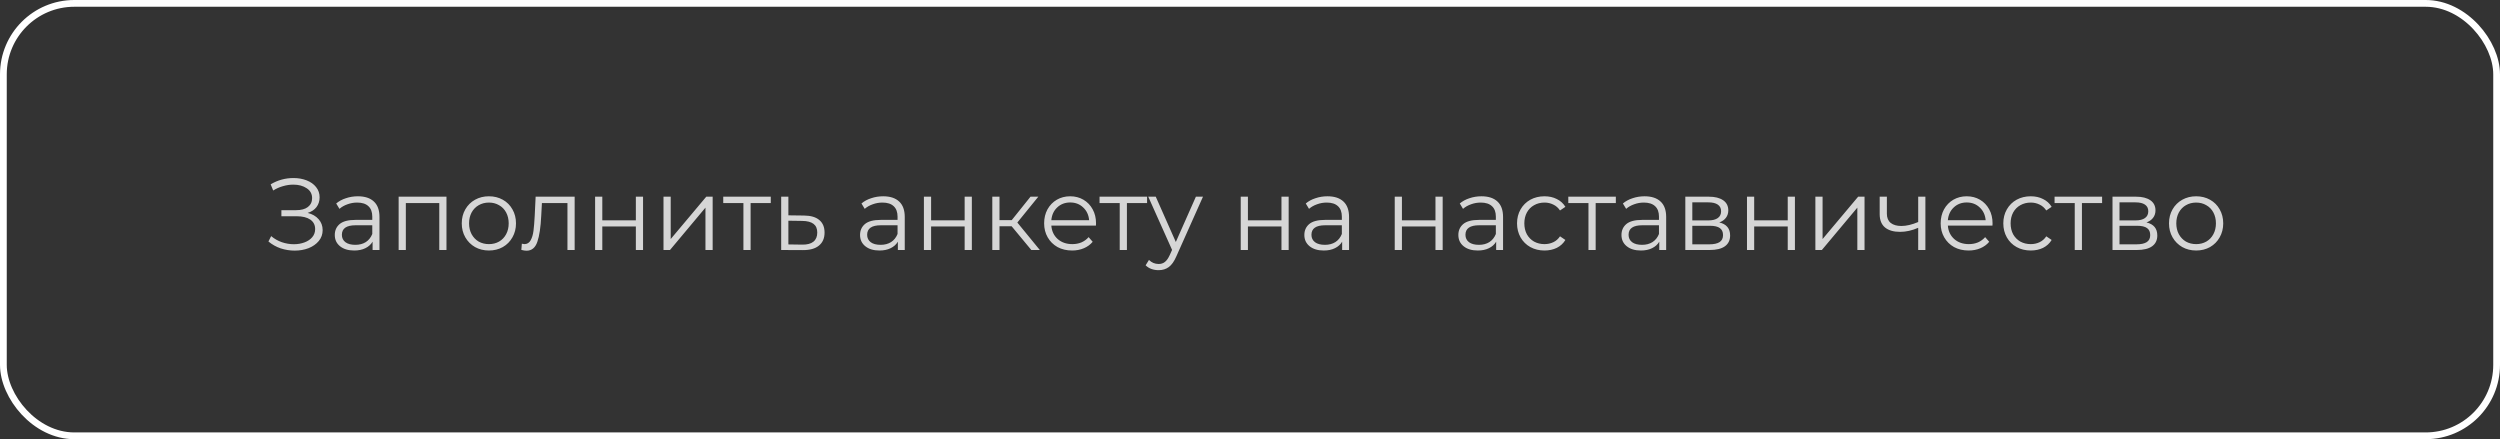
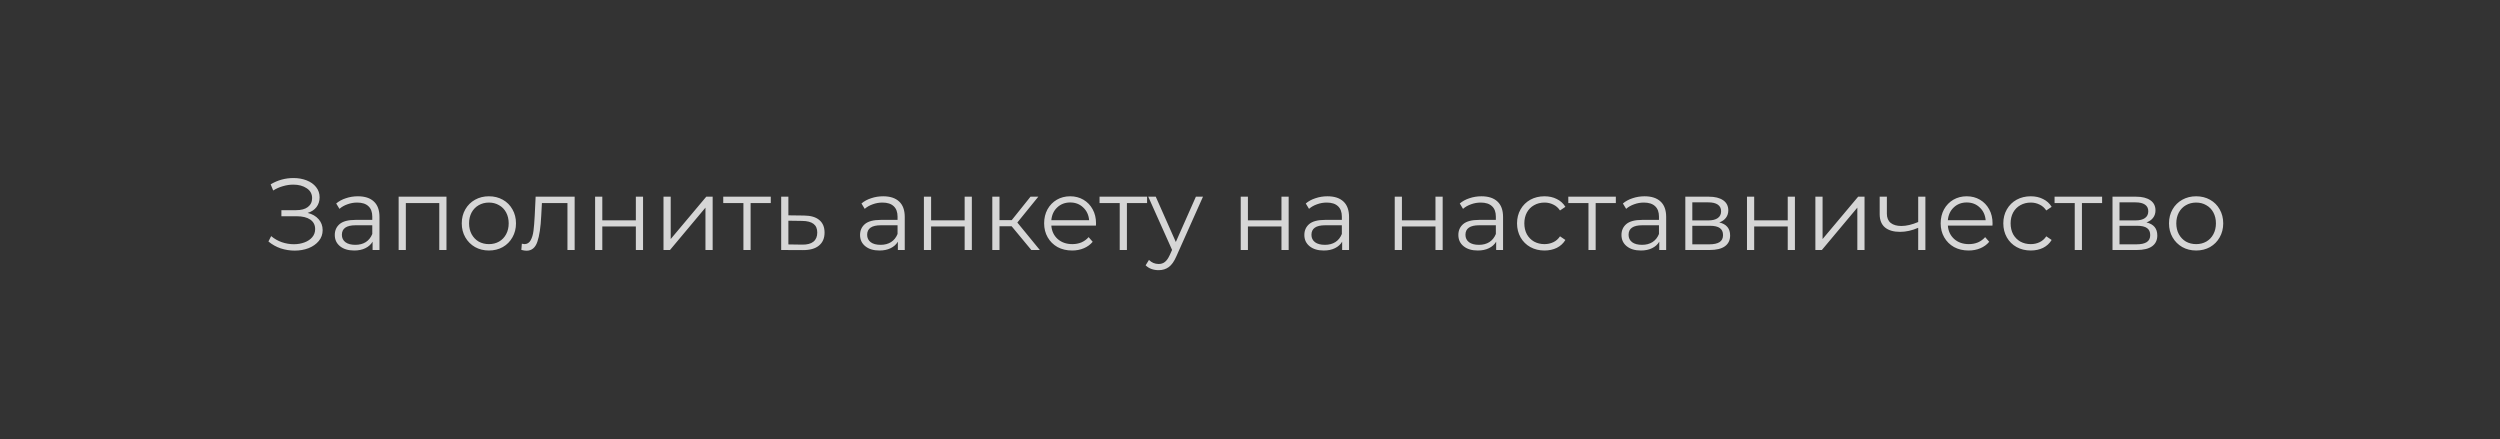
<svg xmlns="http://www.w3.org/2000/svg" width="370" height="65" viewBox="0 0 370 65" fill="none">
  <rect x="0" y="0" width="370" height="65" fill="#333333" stroke="none" />
  <path d="M45.532 31.51C46.222 31.68 46.762 31.99 47.152 32.44C47.552 32.89 47.752 33.43 47.752 34.06C47.752 34.67 47.562 35.205 47.182 35.665C46.802 36.125 46.297 36.48 45.667 36.73C45.037 36.97 44.352 37.09 43.612 37.09C42.912 37.09 42.222 36.98 41.542 36.76C40.872 36.53 40.267 36.19 39.727 35.74L40.132 34.945C40.592 35.335 41.117 35.635 41.707 35.845C42.297 36.045 42.892 36.145 43.492 36.145C44.062 36.145 44.587 36.055 45.067 35.875C45.547 35.695 45.927 35.44 46.207 35.11C46.497 34.77 46.642 34.37 46.642 33.91C46.642 33.3 46.402 32.83 45.922 32.5C45.442 32.17 44.767 32.005 43.897 32.005H41.647V31.105H43.837C44.577 31.105 45.152 30.95 45.562 30.64C45.982 30.32 46.192 29.88 46.192 29.32C46.192 28.7 45.927 28.215 45.397 27.865C44.867 27.505 44.202 27.325 43.402 27.325C42.902 27.325 42.397 27.4 41.887 27.55C41.377 27.69 40.892 27.905 40.432 28.195L40.057 27.28C41.097 26.66 42.222 26.35 43.432 26.35C44.142 26.35 44.792 26.465 45.382 26.695C45.972 26.925 46.437 27.255 46.777 27.685C47.127 28.115 47.302 28.62 47.302 29.2C47.302 29.76 47.147 30.245 46.837 30.655C46.527 31.055 46.092 31.34 45.532 31.51ZM52.968 29.05C53.998 29.05 54.788 29.31 55.338 29.83C55.888 30.34 56.163 31.1 56.163 32.11V37H55.143V35.77C54.903 36.18 54.548 36.5 54.078 36.73C53.618 36.96 53.068 37.075 52.428 37.075C51.548 37.075 50.848 36.865 50.328 36.445C49.808 36.025 49.548 35.47 49.548 34.78C49.548 34.11 49.788 33.57 50.268 33.16C50.758 32.75 51.533 32.545 52.593 32.545H55.098V32.065C55.098 31.385 54.908 30.87 54.528 30.52C54.148 30.16 53.593 29.98 52.863 29.98C52.363 29.98 51.883 30.065 51.423 30.235C50.963 30.395 50.568 30.62 50.238 30.91L49.758 30.115C50.158 29.775 50.638 29.515 51.198 29.335C51.758 29.145 52.348 29.05 52.968 29.05ZM52.593 36.235C53.193 36.235 53.708 36.1 54.138 35.83C54.568 35.55 54.888 35.15 55.098 34.63V33.34H52.623C51.273 33.34 50.598 33.81 50.598 34.75C50.598 35.21 50.773 35.575 51.123 35.845C51.473 36.105 51.963 36.235 52.593 36.235ZM66.078 29.11V37H65.013V30.055H60.063V37H58.998V29.11H66.078ZM72.361 37.075C71.601 37.075 70.916 36.905 70.306 36.565C69.696 36.215 69.216 35.735 68.866 35.125C68.516 34.515 68.341 33.825 68.341 33.055C68.341 32.285 68.516 31.595 68.866 30.985C69.216 30.375 69.696 29.9 70.306 29.56C70.916 29.22 71.601 29.05 72.361 29.05C73.121 29.05 73.806 29.22 74.416 29.56C75.026 29.9 75.501 30.375 75.841 30.985C76.191 31.595 76.366 32.285 76.366 33.055C76.366 33.825 76.191 34.515 75.841 35.125C75.501 35.735 75.026 36.215 74.416 36.565C73.806 36.905 73.121 37.075 72.361 37.075ZM72.361 36.13C72.921 36.13 73.421 36.005 73.861 35.755C74.311 35.495 74.661 35.13 74.911 34.66C75.161 34.19 75.286 33.655 75.286 33.055C75.286 32.455 75.161 31.92 74.911 31.45C74.661 30.98 74.311 30.62 73.861 30.37C73.421 30.11 72.921 29.98 72.361 29.98C71.801 29.98 71.296 30.11 70.846 30.37C70.406 30.62 70.056 30.98 69.796 31.45C69.546 31.92 69.421 32.455 69.421 33.055C69.421 33.655 69.546 34.19 69.796 34.66C70.056 35.13 70.406 35.495 70.846 35.755C71.296 36.005 71.801 36.13 72.361 36.13ZM85.048 29.11V37H83.983V30.055H80.203L80.098 32.005C80.018 33.645 79.828 34.905 79.528 35.785C79.228 36.665 78.693 37.105 77.923 37.105C77.713 37.105 77.458 37.065 77.158 36.985L77.233 36.07C77.413 36.11 77.538 36.13 77.608 36.13C78.018 36.13 78.328 35.94 78.538 35.56C78.748 35.18 78.888 34.71 78.958 34.15C79.028 33.59 79.088 32.85 79.138 31.93L79.273 29.11H85.048ZM88.076 29.11H89.141V32.605H94.106V29.11H95.171V37H94.106V33.52H89.141V37H88.076V29.11ZM98.198 29.11H99.263V35.38L104.528 29.11H105.473V37H104.408V30.73L99.158 37H98.198V29.11ZM114.075 30.055H111.09V37H110.025V30.055H107.04V29.11H114.075V30.055ZM119.005 31.9C119.995 31.91 120.745 32.13 121.255 32.56C121.775 32.99 122.035 33.61 122.035 34.42C122.035 35.26 121.755 35.905 121.195 36.355C120.645 36.805 119.845 37.025 118.795 37.015L115.615 37V29.11H116.68V31.87L119.005 31.9ZM118.735 36.205C119.465 36.215 120.015 36.07 120.385 35.77C120.765 35.46 120.955 35.01 120.955 34.42C120.955 33.84 120.77 33.41 120.4 33.13C120.03 32.85 119.475 32.705 118.735 32.695L116.68 32.665V36.175L118.735 36.205ZM130.708 29.05C131.738 29.05 132.528 29.31 133.078 29.83C133.628 30.34 133.903 31.1 133.903 32.11V37H132.883V35.77C132.643 36.18 132.288 36.5 131.818 36.73C131.358 36.96 130.808 37.075 130.168 37.075C129.288 37.075 128.588 36.865 128.068 36.445C127.548 36.025 127.288 35.47 127.288 34.78C127.288 34.11 127.528 33.57 128.008 33.16C128.498 32.75 129.273 32.545 130.333 32.545H132.838V32.065C132.838 31.385 132.648 30.87 132.268 30.52C131.888 30.16 131.333 29.98 130.603 29.98C130.103 29.98 129.623 30.065 129.163 30.235C128.703 30.395 128.308 30.62 127.978 30.91L127.498 30.115C127.898 29.775 128.378 29.515 128.938 29.335C129.498 29.145 130.088 29.05 130.708 29.05ZM130.333 36.235C130.933 36.235 131.448 36.1 131.878 35.83C132.308 35.55 132.628 35.15 132.838 34.63V33.34H130.363C129.013 33.34 128.338 33.81 128.338 34.75C128.338 35.21 128.513 35.575 128.863 35.845C129.213 36.105 129.703 36.235 130.333 36.235ZM136.738 29.11H137.803V32.605H142.768V29.11H143.833V37H142.768V33.52H137.803V37H136.738V29.11ZM149.725 33.49H147.925V37H146.86V29.11H147.925V32.575H149.74L152.515 29.11H153.67L150.565 32.935L153.895 37H152.635L149.725 33.49ZM162.197 33.385H155.597C155.657 34.205 155.972 34.87 156.542 35.38C157.112 35.88 157.832 36.13 158.702 36.13C159.192 36.13 159.642 36.045 160.052 35.875C160.462 35.695 160.817 35.435 161.117 35.095L161.717 35.785C161.367 36.205 160.927 36.525 160.397 36.745C159.877 36.965 159.302 37.075 158.672 37.075C157.862 37.075 157.142 36.905 156.512 36.565C155.892 36.215 155.407 35.735 155.057 35.125C154.707 34.515 154.532 33.825 154.532 33.055C154.532 32.285 154.697 31.595 155.027 30.985C155.367 30.375 155.827 29.9 156.407 29.56C156.997 29.22 157.657 29.05 158.387 29.05C159.117 29.05 159.772 29.22 160.352 29.56C160.932 29.9 161.387 30.375 161.717 30.985C162.047 31.585 162.212 32.275 162.212 33.055L162.197 33.385ZM158.387 29.965C157.627 29.965 156.987 30.21 156.467 30.7C155.957 31.18 155.667 31.81 155.597 32.59H161.192C161.122 31.81 160.827 31.18 160.307 30.7C159.797 30.21 159.157 29.965 158.387 29.965ZM169.768 30.055H166.783V37H165.718V30.055H162.733V29.11H169.768V30.055ZM178.042 29.11L174.097 37.945C173.777 38.685 173.407 39.21 172.987 39.52C172.567 39.83 172.062 39.985 171.472 39.985C171.092 39.985 170.737 39.925 170.407 39.805C170.077 39.685 169.792 39.505 169.552 39.265L170.047 38.47C170.447 38.87 170.927 39.07 171.487 39.07C171.847 39.07 172.152 38.97 172.402 38.77C172.662 38.57 172.902 38.23 173.122 37.75L173.467 36.985L169.942 29.11H171.052L174.022 35.815L176.992 29.11H178.042ZM183.627 29.11H184.692V32.605H189.657V29.11H190.722V37H189.657V33.52H184.692V37H183.627V29.11ZM196.464 29.05C197.494 29.05 198.284 29.31 198.834 29.83C199.384 30.34 199.659 31.1 199.659 32.11V37H198.639V35.77C198.399 36.18 198.044 36.5 197.574 36.73C197.114 36.96 196.564 37.075 195.924 37.075C195.044 37.075 194.344 36.865 193.824 36.445C193.304 36.025 193.044 35.47 193.044 34.78C193.044 34.11 193.284 33.57 193.764 33.16C194.254 32.75 195.029 32.545 196.089 32.545H198.594V32.065C198.594 31.385 198.404 30.87 198.024 30.52C197.644 30.16 197.089 29.98 196.359 29.98C195.859 29.98 195.379 30.065 194.919 30.235C194.459 30.395 194.064 30.62 193.734 30.91L193.254 30.115C193.654 29.775 194.134 29.515 194.694 29.335C195.254 29.145 195.844 29.05 196.464 29.05ZM196.089 36.235C196.689 36.235 197.204 36.1 197.634 35.83C198.064 35.55 198.384 35.15 198.594 34.63V33.34H196.119C194.769 33.34 194.094 33.81 194.094 34.75C194.094 35.21 194.269 35.575 194.619 35.845C194.969 36.105 195.459 36.235 196.089 36.235ZM206.42 29.11H207.485V32.605H212.45V29.11H213.515V37H212.45V33.52H207.485V37H206.42V29.11ZM219.257 29.05C220.287 29.05 221.077 29.31 221.627 29.83C222.177 30.34 222.452 31.1 222.452 32.11V37H221.432V35.77C221.192 36.18 220.837 36.5 220.367 36.73C219.907 36.96 219.357 37.075 218.717 37.075C217.837 37.075 217.137 36.865 216.617 36.445C216.097 36.025 215.837 35.47 215.837 34.78C215.837 34.11 216.077 33.57 216.557 33.16C217.047 32.75 217.822 32.545 218.882 32.545H221.387V32.065C221.387 31.385 221.197 30.87 220.817 30.52C220.437 30.16 219.882 29.98 219.152 29.98C218.652 29.98 218.172 30.065 217.712 30.235C217.252 30.395 216.857 30.62 216.527 30.91L216.047 30.115C216.447 29.775 216.927 29.515 217.487 29.335C218.047 29.145 218.637 29.05 219.257 29.05ZM218.882 36.235C219.482 36.235 219.997 36.1 220.427 35.83C220.857 35.55 221.177 35.15 221.387 34.63V33.34H218.912C217.562 33.34 216.887 33.81 216.887 34.75C216.887 35.21 217.062 35.575 217.412 35.845C217.762 36.105 218.252 36.235 218.882 36.235ZM228.587 37.075C227.807 37.075 227.107 36.905 226.487 36.565C225.877 36.225 225.397 35.75 225.047 35.14C224.697 34.52 224.522 33.825 224.522 33.055C224.522 32.285 224.697 31.595 225.047 30.985C225.397 30.375 225.877 29.9 226.487 29.56C227.107 29.22 227.807 29.05 228.587 29.05C229.267 29.05 229.872 29.185 230.402 29.455C230.942 29.715 231.367 30.1 231.677 30.61L230.882 31.15C230.622 30.76 230.292 30.47 229.892 30.28C229.492 30.08 229.057 29.98 228.587 29.98C228.017 29.98 227.502 30.11 227.042 30.37C226.592 30.62 226.237 30.98 225.977 31.45C225.727 31.92 225.602 32.455 225.602 33.055C225.602 33.665 225.727 34.205 225.977 34.675C226.237 35.135 226.592 35.495 227.042 35.755C227.502 36.005 228.017 36.13 228.587 36.13C229.057 36.13 229.492 36.035 229.892 35.845C230.292 35.655 230.622 35.365 230.882 34.975L231.677 35.515C231.367 36.025 230.942 36.415 230.402 36.685C229.862 36.945 229.257 37.075 228.587 37.075ZM239.143 30.055H236.158V37H235.093V30.055H232.108V29.11H239.143V30.055ZM243.398 29.05C244.428 29.05 245.218 29.31 245.768 29.83C246.318 30.34 246.593 31.1 246.593 32.11V37H245.573V35.77C245.333 36.18 244.978 36.5 244.508 36.73C244.048 36.96 243.498 37.075 242.858 37.075C241.978 37.075 241.278 36.865 240.758 36.445C240.238 36.025 239.978 35.47 239.978 34.78C239.978 34.11 240.218 33.57 240.698 33.16C241.188 32.75 241.963 32.545 243.023 32.545H245.528V32.065C245.528 31.385 245.338 30.87 244.958 30.52C244.578 30.16 244.023 29.98 243.293 29.98C242.793 29.98 242.313 30.065 241.853 30.235C241.393 30.395 240.998 30.62 240.668 30.91L240.188 30.115C240.588 29.775 241.068 29.515 241.628 29.335C242.188 29.145 242.778 29.05 243.398 29.05ZM243.023 36.235C243.623 36.235 244.138 36.1 244.568 35.83C244.998 35.55 245.318 35.15 245.528 34.63V33.34H243.053C241.703 33.34 241.028 33.81 241.028 34.75C241.028 35.21 241.203 35.575 241.553 35.845C241.903 36.105 242.393 36.235 243.023 36.235ZM254.453 32.92C255.523 33.17 256.058 33.815 256.058 34.855C256.058 35.545 255.803 36.075 255.293 36.445C254.783 36.815 254.023 37 253.013 37H249.428V29.11H252.908C253.808 29.11 254.513 29.285 255.023 29.635C255.533 29.985 255.788 30.485 255.788 31.135C255.788 31.565 255.668 31.935 255.428 32.245C255.198 32.545 254.873 32.77 254.453 32.92ZM250.463 32.62H252.833C253.443 32.62 253.908 32.505 254.228 32.275C254.558 32.045 254.723 31.71 254.723 31.27C254.723 30.83 254.558 30.5 254.228 30.28C253.908 30.06 253.443 29.95 252.833 29.95H250.463V32.62ZM252.968 36.16C253.648 36.16 254.158 36.05 254.498 35.83C254.838 35.61 255.008 35.265 255.008 34.795C255.008 34.325 254.853 33.98 254.543 33.76C254.233 33.53 253.743 33.415 253.073 33.415H250.463V36.16H252.968ZM258.554 29.11H259.619V32.605H264.584V29.11H265.649V37H264.584V33.52H259.619V37H258.554V29.11ZM268.676 29.11H269.741V35.38L275.006 29.11H275.951V37H274.886V30.73L269.636 37H268.676V29.11ZM284.958 29.11V37H283.893V33.715C282.983 34.115 282.088 34.315 281.208 34.315C280.258 34.315 279.518 34.1 278.988 33.67C278.458 33.23 278.193 32.575 278.193 31.705V29.11H279.258V31.645C279.258 32.235 279.448 32.685 279.828 32.995C280.208 33.295 280.733 33.445 281.403 33.445C282.143 33.445 282.973 33.25 283.893 32.86V29.11H284.958ZM294.883 33.385H288.283C288.343 34.205 288.658 34.87 289.228 35.38C289.798 35.88 290.518 36.13 291.388 36.13C291.878 36.13 292.328 36.045 292.738 35.875C293.148 35.695 293.503 35.435 293.803 35.095L294.403 35.785C294.053 36.205 293.613 36.525 293.083 36.745C292.563 36.965 291.988 37.075 291.358 37.075C290.548 37.075 289.828 36.905 289.198 36.565C288.578 36.215 288.093 35.735 287.743 35.125C287.393 34.515 287.218 33.825 287.218 33.055C287.218 32.285 287.383 31.595 287.713 30.985C288.053 30.375 288.513 29.9 289.093 29.56C289.683 29.22 290.343 29.05 291.073 29.05C291.803 29.05 292.458 29.22 293.038 29.56C293.618 29.9 294.073 30.375 294.403 30.985C294.733 31.585 294.898 32.275 294.898 33.055L294.883 33.385ZM291.073 29.965C290.313 29.965 289.673 30.21 289.153 30.7C288.643 31.18 288.353 31.81 288.283 32.59H293.878C293.808 31.81 293.513 31.18 292.993 30.7C292.483 30.21 291.843 29.965 291.073 29.965ZM300.555 37.075C299.775 37.075 299.075 36.905 298.455 36.565C297.845 36.225 297.365 35.75 297.015 35.14C296.665 34.52 296.49 33.825 296.49 33.055C296.49 32.285 296.665 31.595 297.015 30.985C297.365 30.375 297.845 29.9 298.455 29.56C299.075 29.22 299.775 29.05 300.555 29.05C301.235 29.05 301.84 29.185 302.37 29.455C302.91 29.715 303.335 30.1 303.645 30.61L302.85 31.15C302.59 30.76 302.26 30.47 301.86 30.28C301.46 30.08 301.025 29.98 300.555 29.98C299.985 29.98 299.47 30.11 299.01 30.37C298.56 30.62 298.205 30.98 297.945 31.45C297.695 31.92 297.57 32.455 297.57 33.055C297.57 33.665 297.695 34.205 297.945 34.675C298.205 35.135 298.56 35.495 299.01 35.755C299.47 36.005 299.985 36.13 300.555 36.13C301.025 36.13 301.46 36.035 301.86 35.845C302.26 35.655 302.59 35.365 302.85 34.975L303.645 35.515C303.335 36.025 302.91 36.415 302.37 36.685C301.83 36.945 301.225 37.075 300.555 37.075ZM311.111 30.055H308.126V37H307.061V30.055H304.076V29.11H311.111V30.055ZM317.676 32.92C318.746 33.17 319.281 33.815 319.281 34.855C319.281 35.545 319.026 36.075 318.516 36.445C318.006 36.815 317.246 37 316.236 37H312.651V29.11H316.131C317.031 29.11 317.736 29.285 318.246 29.635C318.756 29.985 319.011 30.485 319.011 31.135C319.011 31.565 318.891 31.935 318.651 32.245C318.421 32.545 318.096 32.77 317.676 32.92ZM313.686 32.62H316.056C316.666 32.62 317.131 32.505 317.451 32.275C317.781 32.045 317.946 31.71 317.946 31.27C317.946 30.83 317.781 30.5 317.451 30.28C317.131 30.06 316.666 29.95 316.056 29.95H313.686V32.62ZM316.191 36.16C316.871 36.16 317.381 36.05 317.721 35.83C318.061 35.61 318.231 35.265 318.231 34.795C318.231 34.325 318.076 33.98 317.766 33.76C317.456 33.53 316.966 33.415 316.296 33.415H313.686V36.16H316.191ZM325.032 37.075C324.272 37.075 323.587 36.905 322.977 36.565C322.367 36.215 321.887 35.735 321.537 35.125C321.187 34.515 321.012 33.825 321.012 33.055C321.012 32.285 321.187 31.595 321.537 30.985C321.887 30.375 322.367 29.9 322.977 29.56C323.587 29.22 324.272 29.05 325.032 29.05C325.792 29.05 326.477 29.22 327.087 29.56C327.697 29.9 328.172 30.375 328.512 30.985C328.862 31.595 329.037 32.285 329.037 33.055C329.037 33.825 328.862 34.515 328.512 35.125C328.172 35.735 327.697 36.215 327.087 36.565C326.477 36.905 325.792 37.075 325.032 37.075ZM325.032 36.13C325.592 36.13 326.092 36.005 326.532 35.755C326.982 35.495 327.332 35.13 327.582 34.66C327.832 34.19 327.957 33.655 327.957 33.055C327.957 32.455 327.832 31.92 327.582 31.45C327.332 30.98 326.982 30.62 326.532 30.37C326.092 30.11 325.592 29.98 325.032 29.98C324.472 29.98 323.967 30.11 323.517 30.37C323.077 30.62 322.727 30.98 322.467 31.45C322.217 31.92 322.092 32.455 322.092 33.055C322.092 33.655 322.217 34.19 322.467 34.66C322.727 35.13 323.077 35.495 323.517 35.755C323.967 36.005 324.472 36.13 325.032 36.13Z" fill="white" fill-opacity="0.8" />
-   <rect x="0.5" y="0.5" width="369" height="64" rx="10.5" stroke="white" />
</svg>